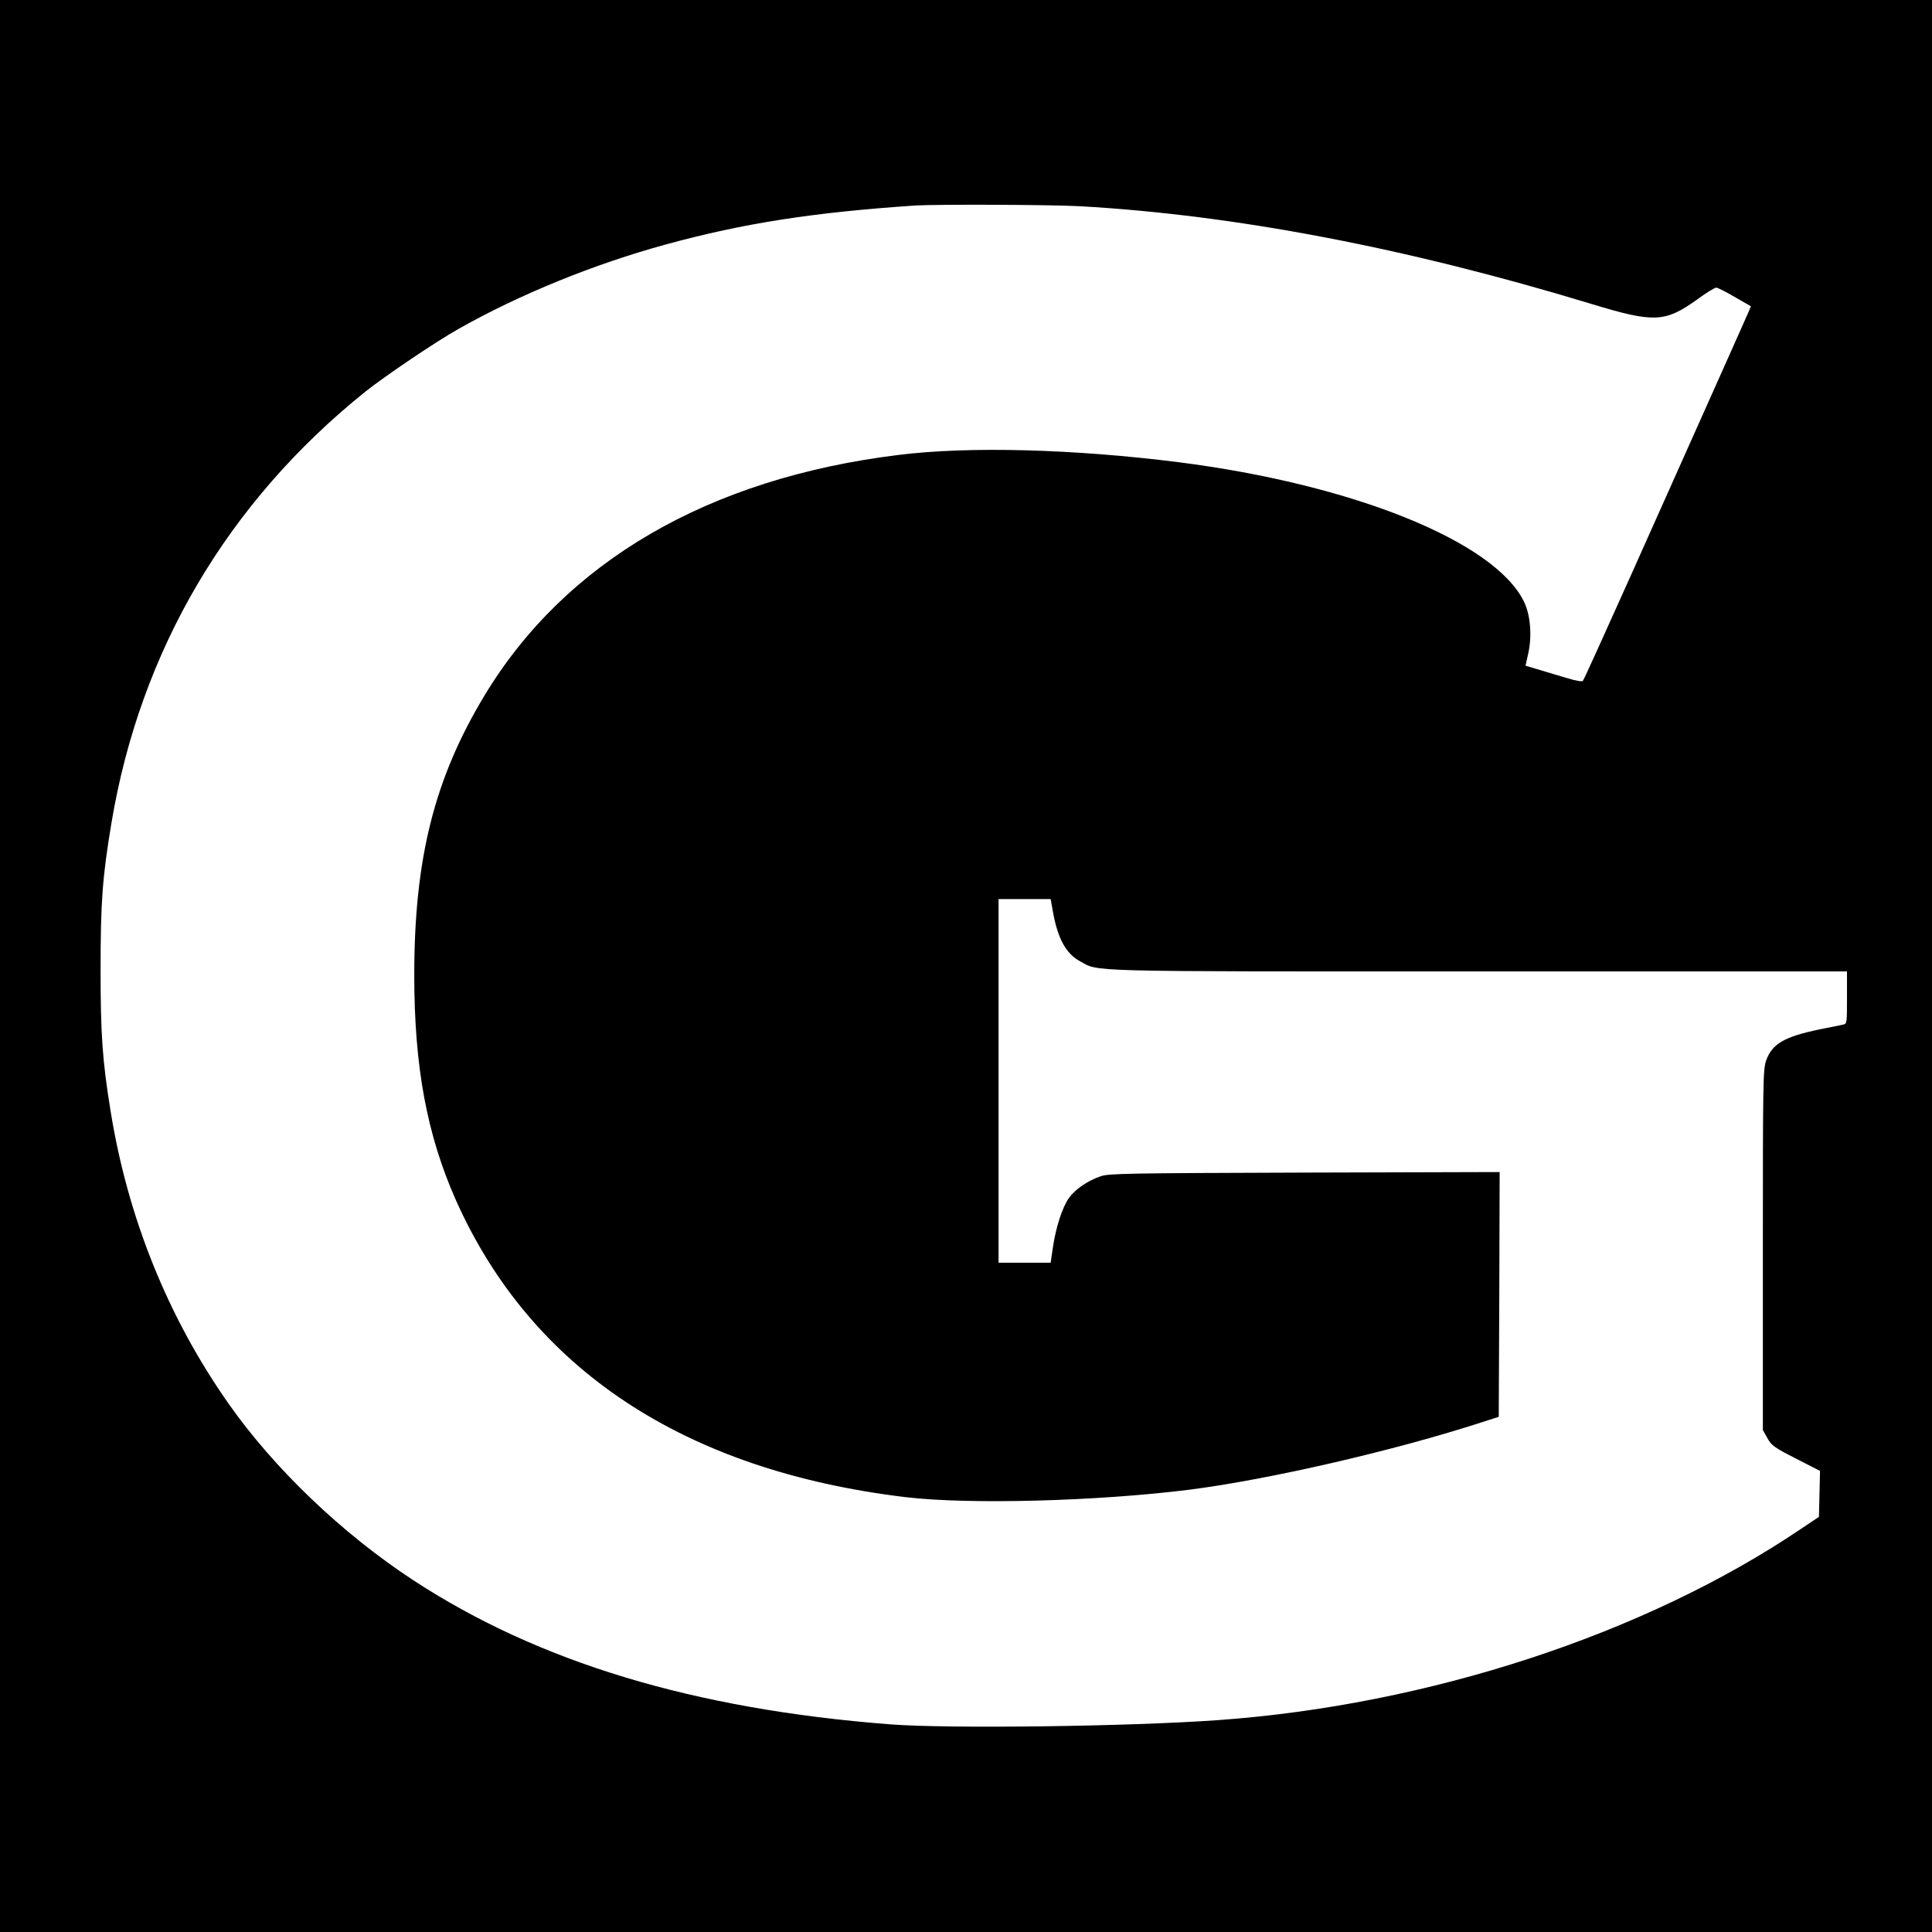
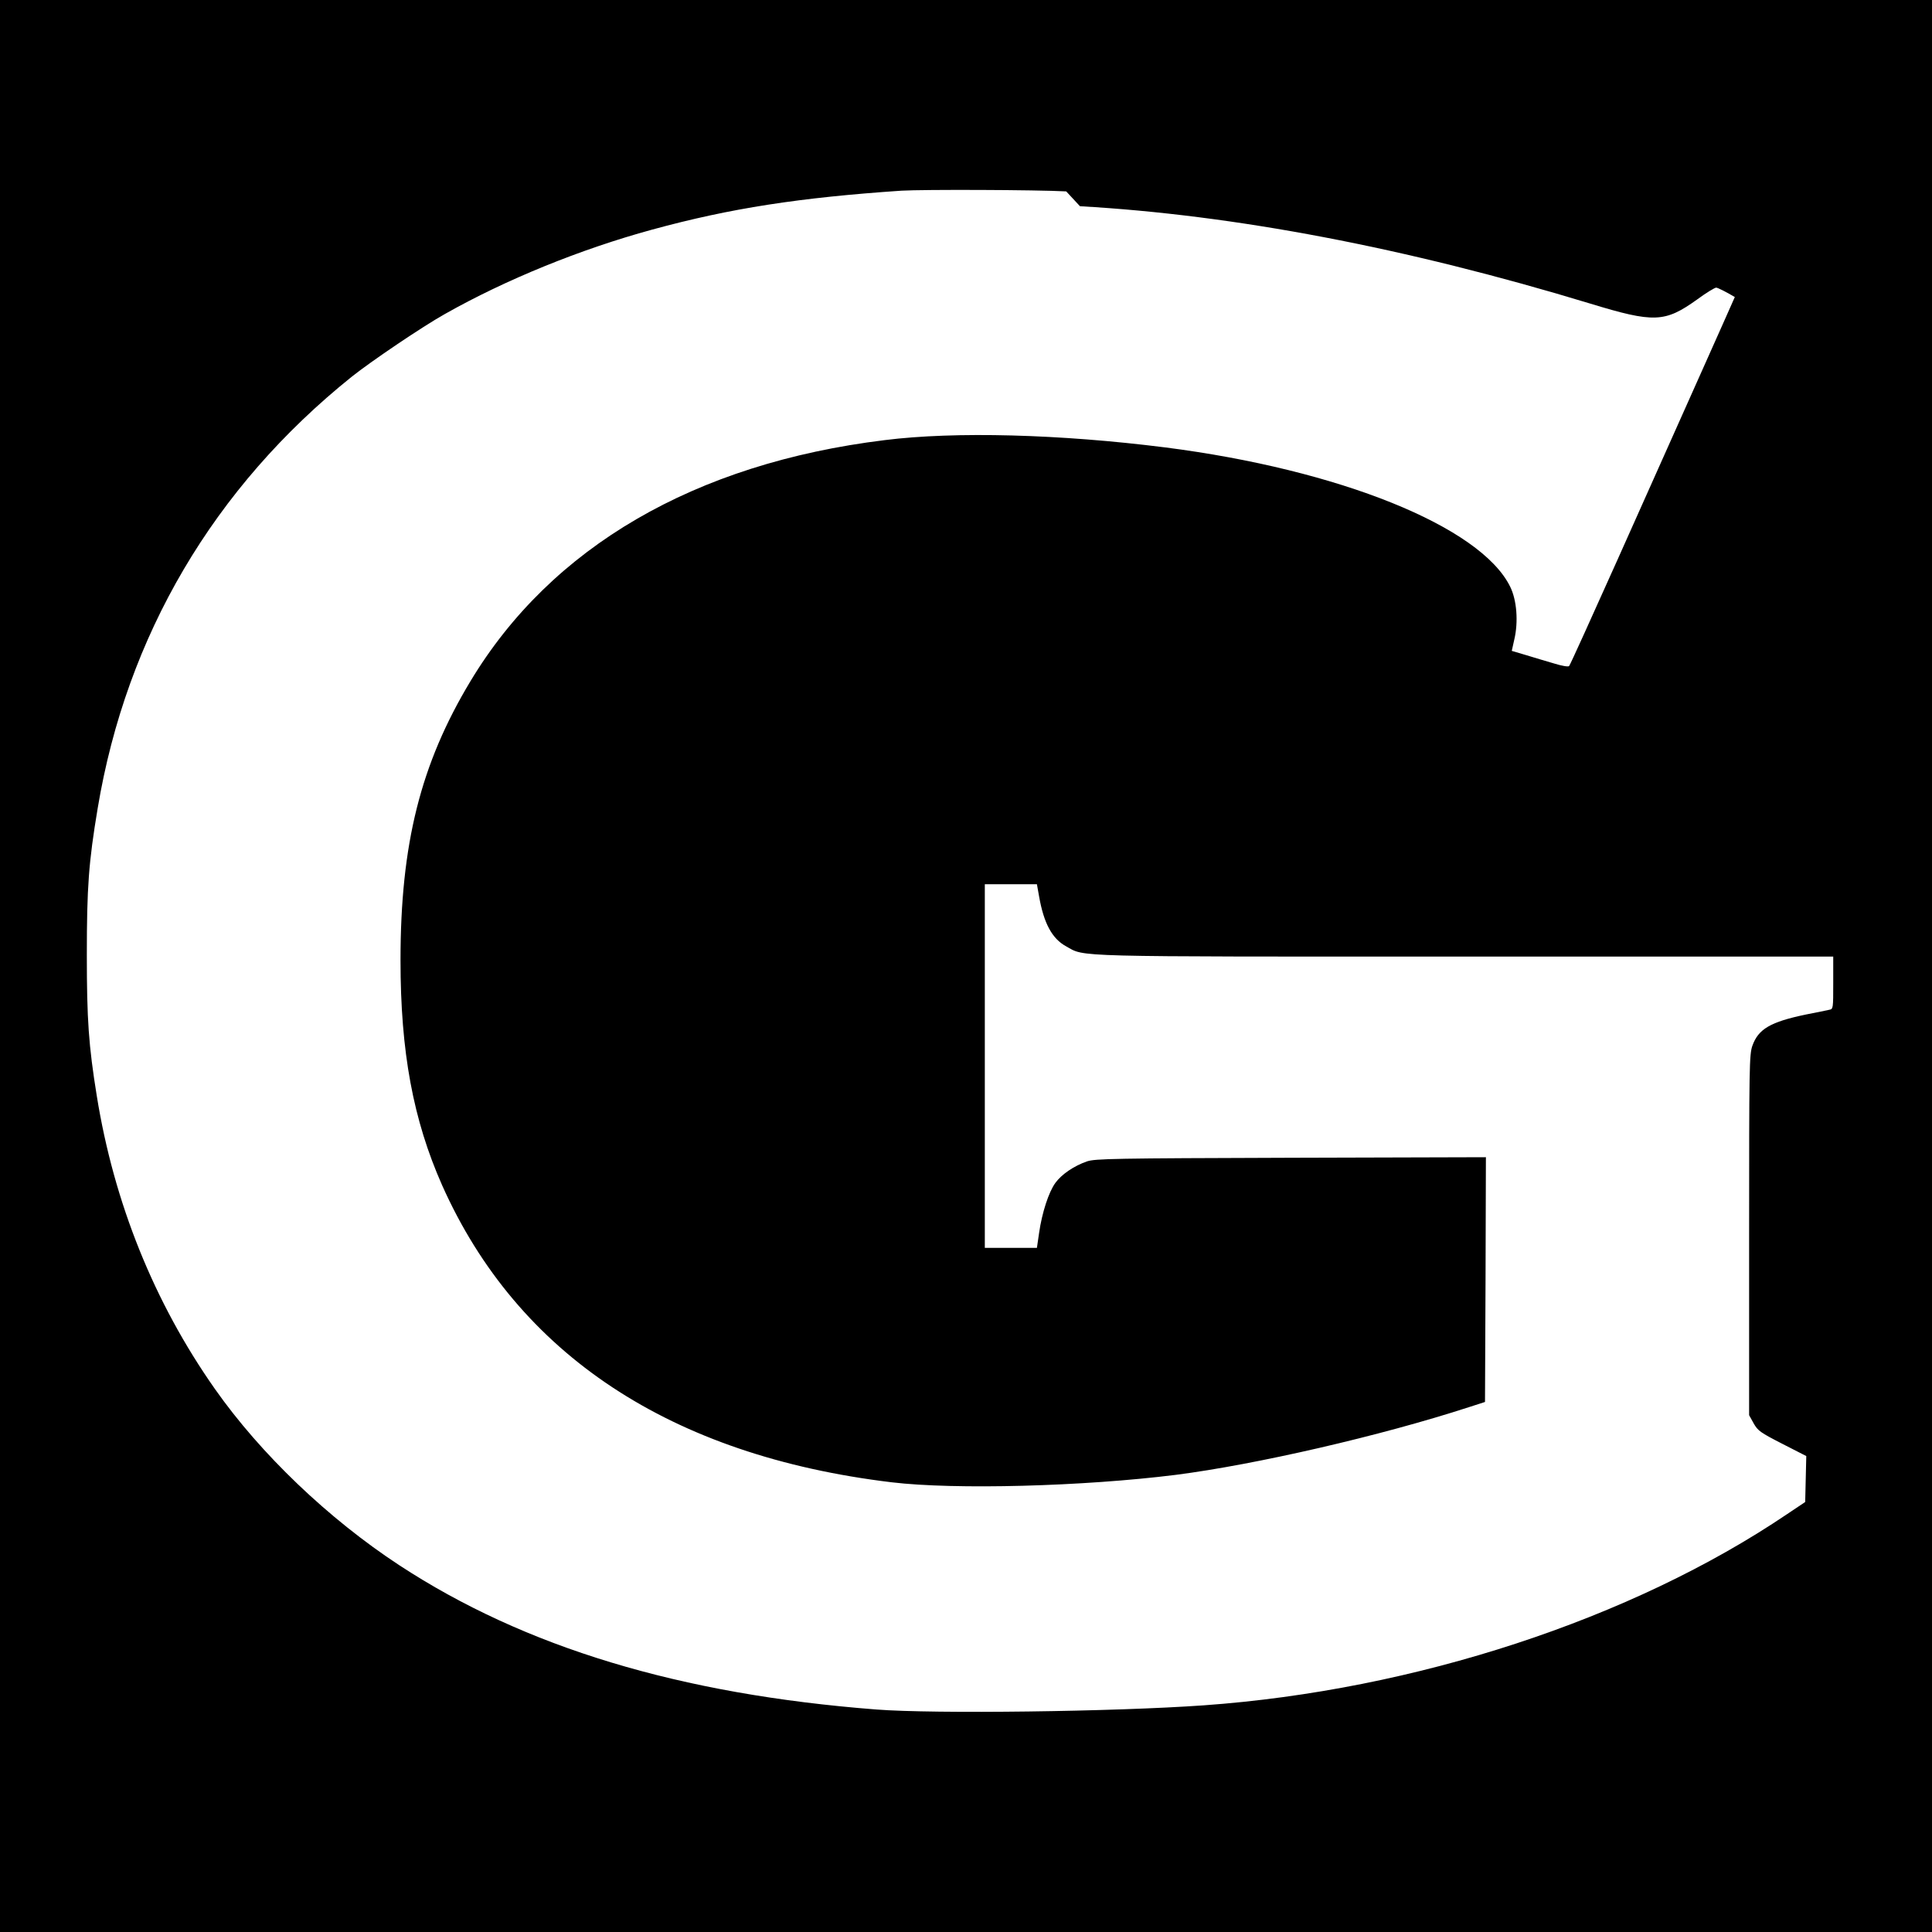
<svg xmlns="http://www.w3.org/2000/svg" version="1.0" width="1068pt" height="1068pt" viewBox="0 0 1068 1068" preserveAspectRatio="xMidYMid meet">
  <g transform="translate(0,1068) scale(0.1,-0.1)" fill="#000000" stroke="none">
-     <path d="M0 5340 l0 -5340 5340 0 5340 0 0 5340 0 5340 -5340 0 -5340 0 0 -5340z m5970 4200 c852 -48 1803 -229 2820 -538 354 -108 413 -105 591 22 50 37 98 66 106 66 8 0 54 -23 103 -52 l89 -51 -13 -31 c-7 -17 -98 -220 -201 -451 -103 -231 -304 -681 -447 -1000 -143 -319 -263 -584 -268 -589 -5 -5 -40 1 -82 14 -40 12 -110 32 -154 46 l-81 24 14 63 c23 97 14 218 -23 292 -163 332 -944 647 -1909 770 -578 73 -1159 89 -1549 40 -1050 -129 -1843 -591 -2289 -1332 -276 -458 -387 -900 -387 -1543 0 -507 70 -883 230 -1244 417 -935 1263 -1495 2485 -1642 351 -42 1058 -23 1570 41 444 57 1134 216 1620 374 l90 29 3 676 2 677 -1077 -3 c-984 -3 -1082 -5 -1128 -20 -72 -25 -140 -71 -175 -119 -37 -51 -74 -165 -90 -277 l-12 -82 -144 0 -144 0 0 1005 0 1005 144 0 144 0 12 -67 c26 -149 72 -234 149 -276 109 -60 -10 -57 2209 -57 l2032 0 0 -145 c0 -142 0 -145 -22 -149 -13 -3 -70 -15 -128 -26 -197 -41 -264 -80 -297 -173 -17 -49 -18 -112 -18 -1047 l0 -995 25 -45 c23 -41 37 -51 158 -113 l133 -68 -3 -127 -3 -127 -100 -67 c-860 -581 -2059 -974 -3225 -1057 -491 -35 -1490 -48 -1810 -23 -1086 84 -1944 344 -2636 797 -392 257 -767 615 -1020 975 -336 478 -558 1029 -653 1620 -45 279 -55 420 -55 780 0 372 10 511 60 810 159 954 642 1774 1405 2386 104 83 389 276 514 346 336 190 748 358 1147 467 432 118 816 177 1378 215 120 7 746 5 910 -4z" />
+     <path d="M0 5340 l0 -5340 5340 0 5340 0 0 5340 0 5340 -5340 0 -5340 0 0 -5340z m5970 4200 c852 -48 1803 -229 2820 -538 354 -108 413 -105 591 22 50 37 98 66 106 66 8 0 54 -23 103 -52 c-7 -17 -98 -220 -201 -451 -103 -231 -304 -681 -447 -1000 -143 -319 -263 -584 -268 -589 -5 -5 -40 1 -82 14 -40 12 -110 32 -154 46 l-81 24 14 63 c23 97 14 218 -23 292 -163 332 -944 647 -1909 770 -578 73 -1159 89 -1549 40 -1050 -129 -1843 -591 -2289 -1332 -276 -458 -387 -900 -387 -1543 0 -507 70 -883 230 -1244 417 -935 1263 -1495 2485 -1642 351 -42 1058 -23 1570 41 444 57 1134 216 1620 374 l90 29 3 676 2 677 -1077 -3 c-984 -3 -1082 -5 -1128 -20 -72 -25 -140 -71 -175 -119 -37 -51 -74 -165 -90 -277 l-12 -82 -144 0 -144 0 0 1005 0 1005 144 0 144 0 12 -67 c26 -149 72 -234 149 -276 109 -60 -10 -57 2209 -57 l2032 0 0 -145 c0 -142 0 -145 -22 -149 -13 -3 -70 -15 -128 -26 -197 -41 -264 -80 -297 -173 -17 -49 -18 -112 -18 -1047 l0 -995 25 -45 c23 -41 37 -51 158 -113 l133 -68 -3 -127 -3 -127 -100 -67 c-860 -581 -2059 -974 -3225 -1057 -491 -35 -1490 -48 -1810 -23 -1086 84 -1944 344 -2636 797 -392 257 -767 615 -1020 975 -336 478 -558 1029 -653 1620 -45 279 -55 420 -55 780 0 372 10 511 60 810 159 954 642 1774 1405 2386 104 83 389 276 514 346 336 190 748 358 1147 467 432 118 816 177 1378 215 120 7 746 5 910 -4z" />
  </g>
</svg>